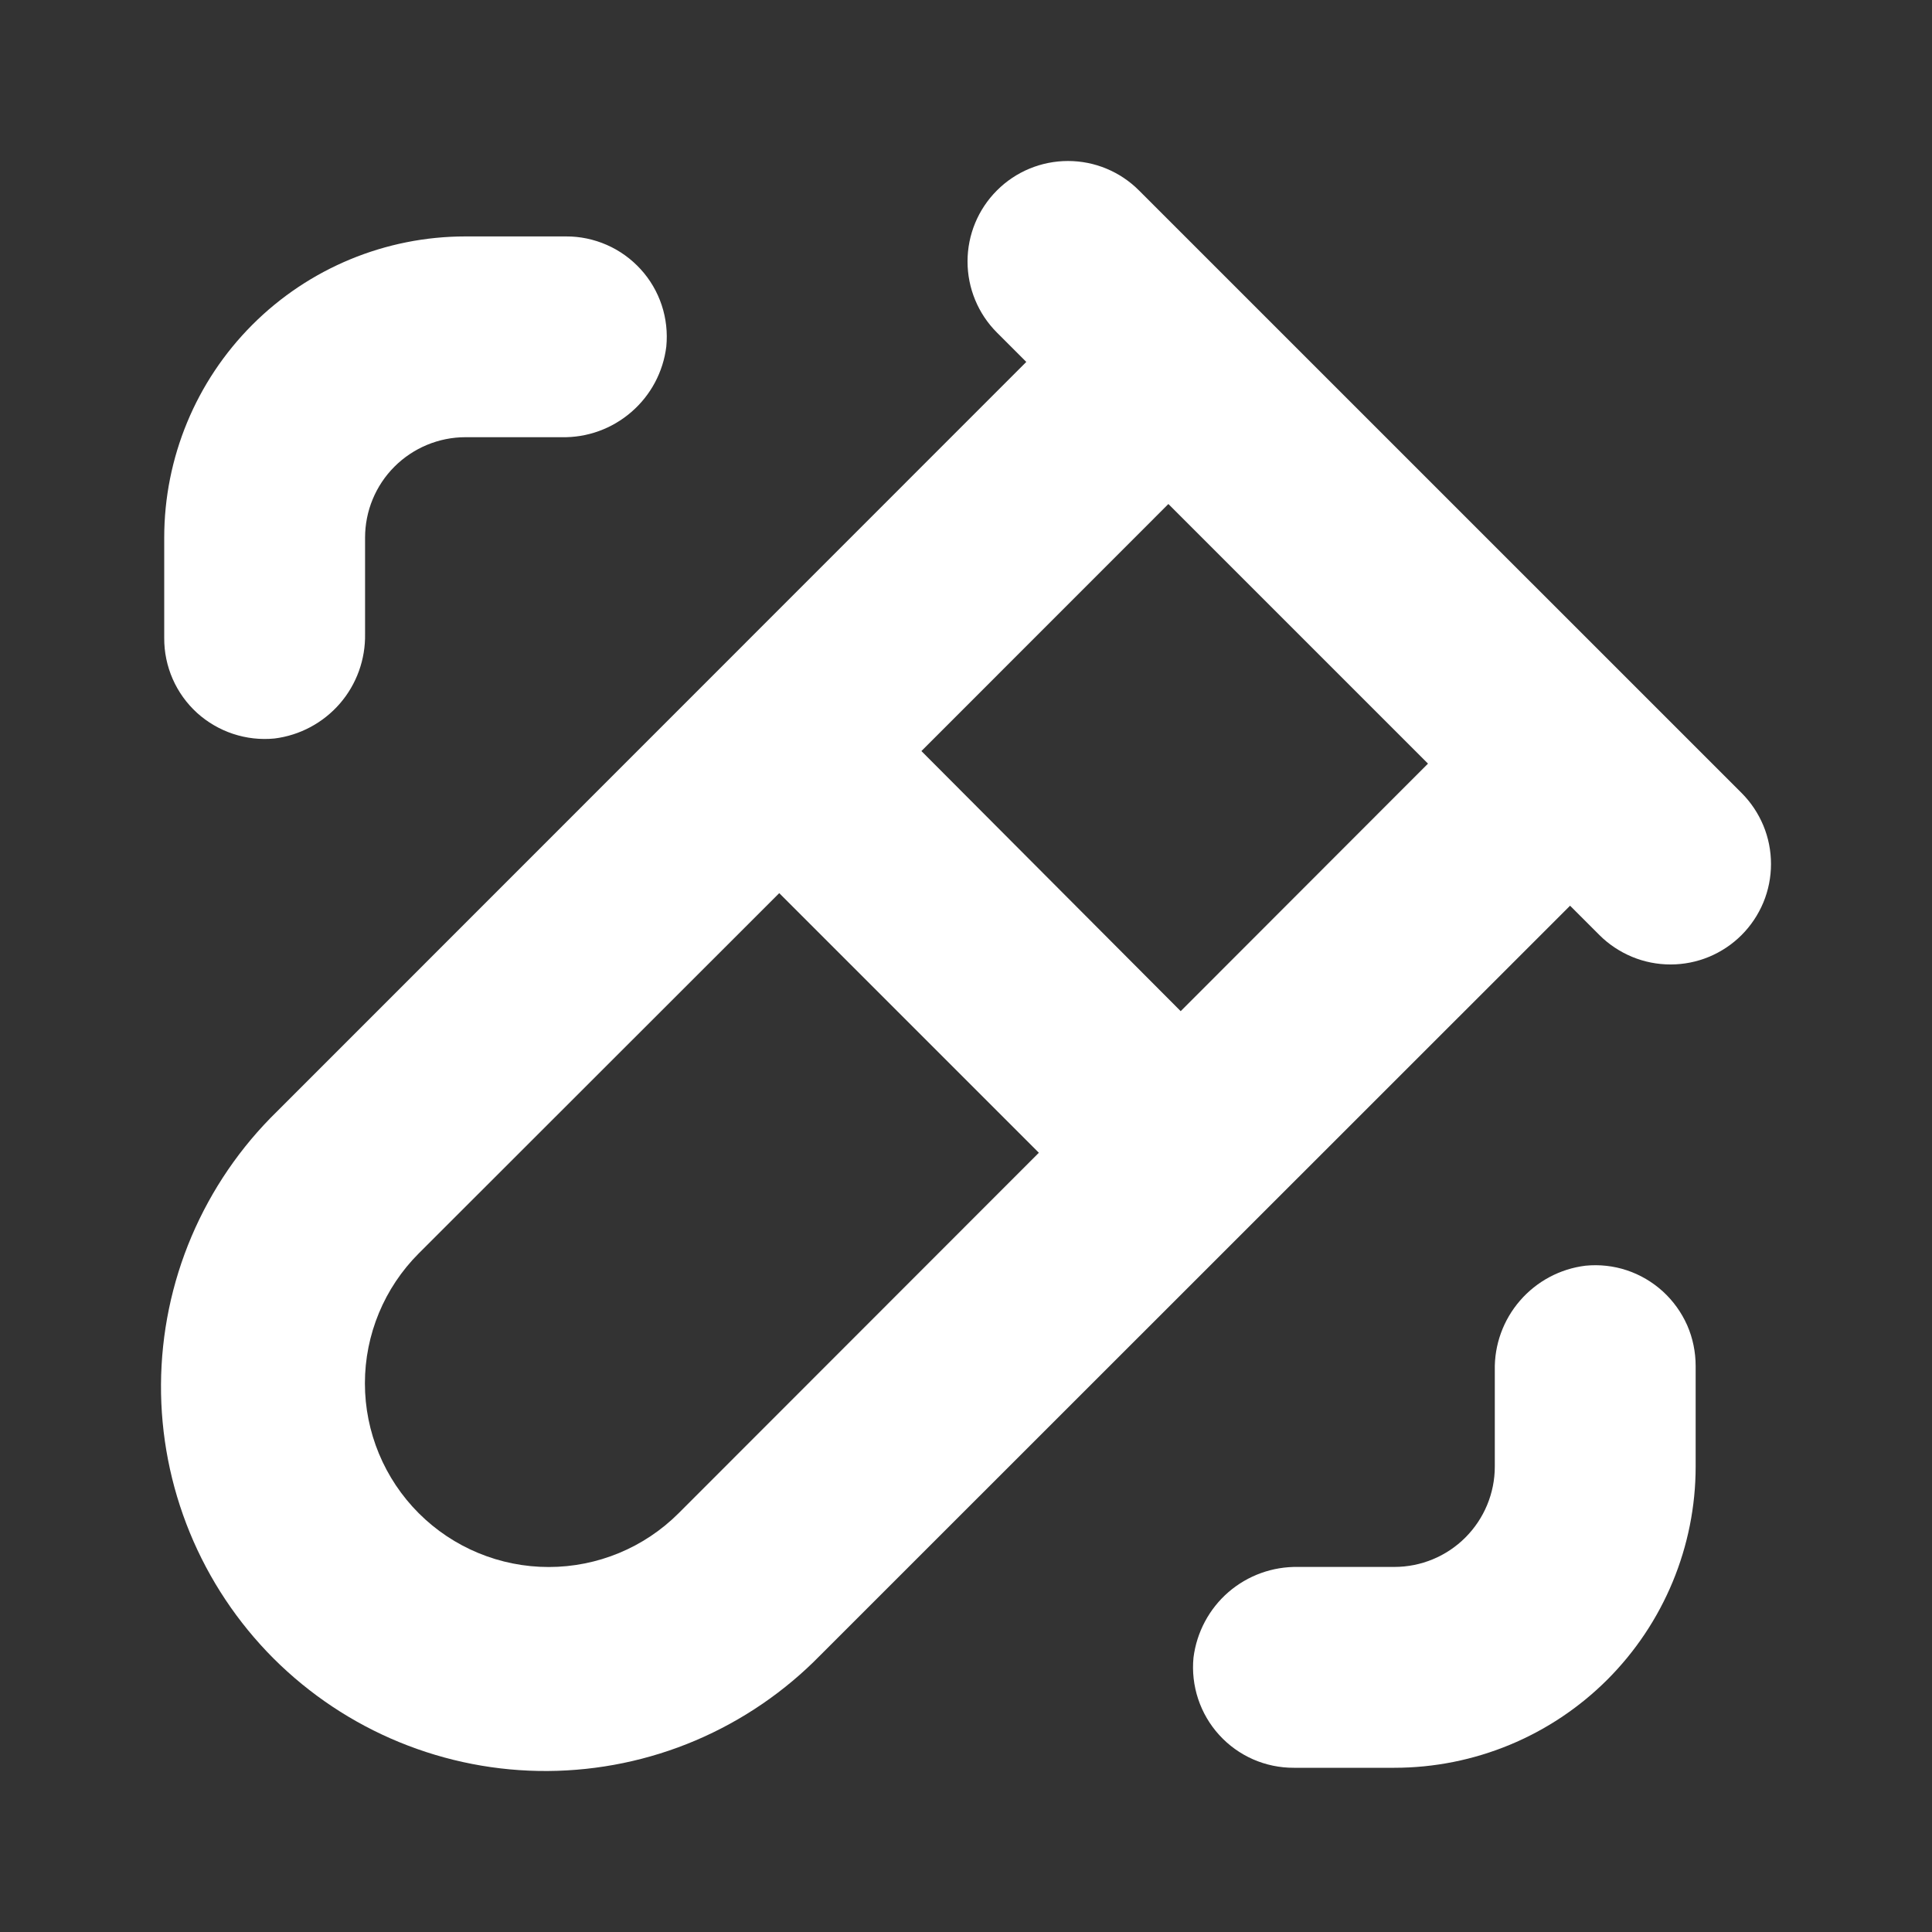
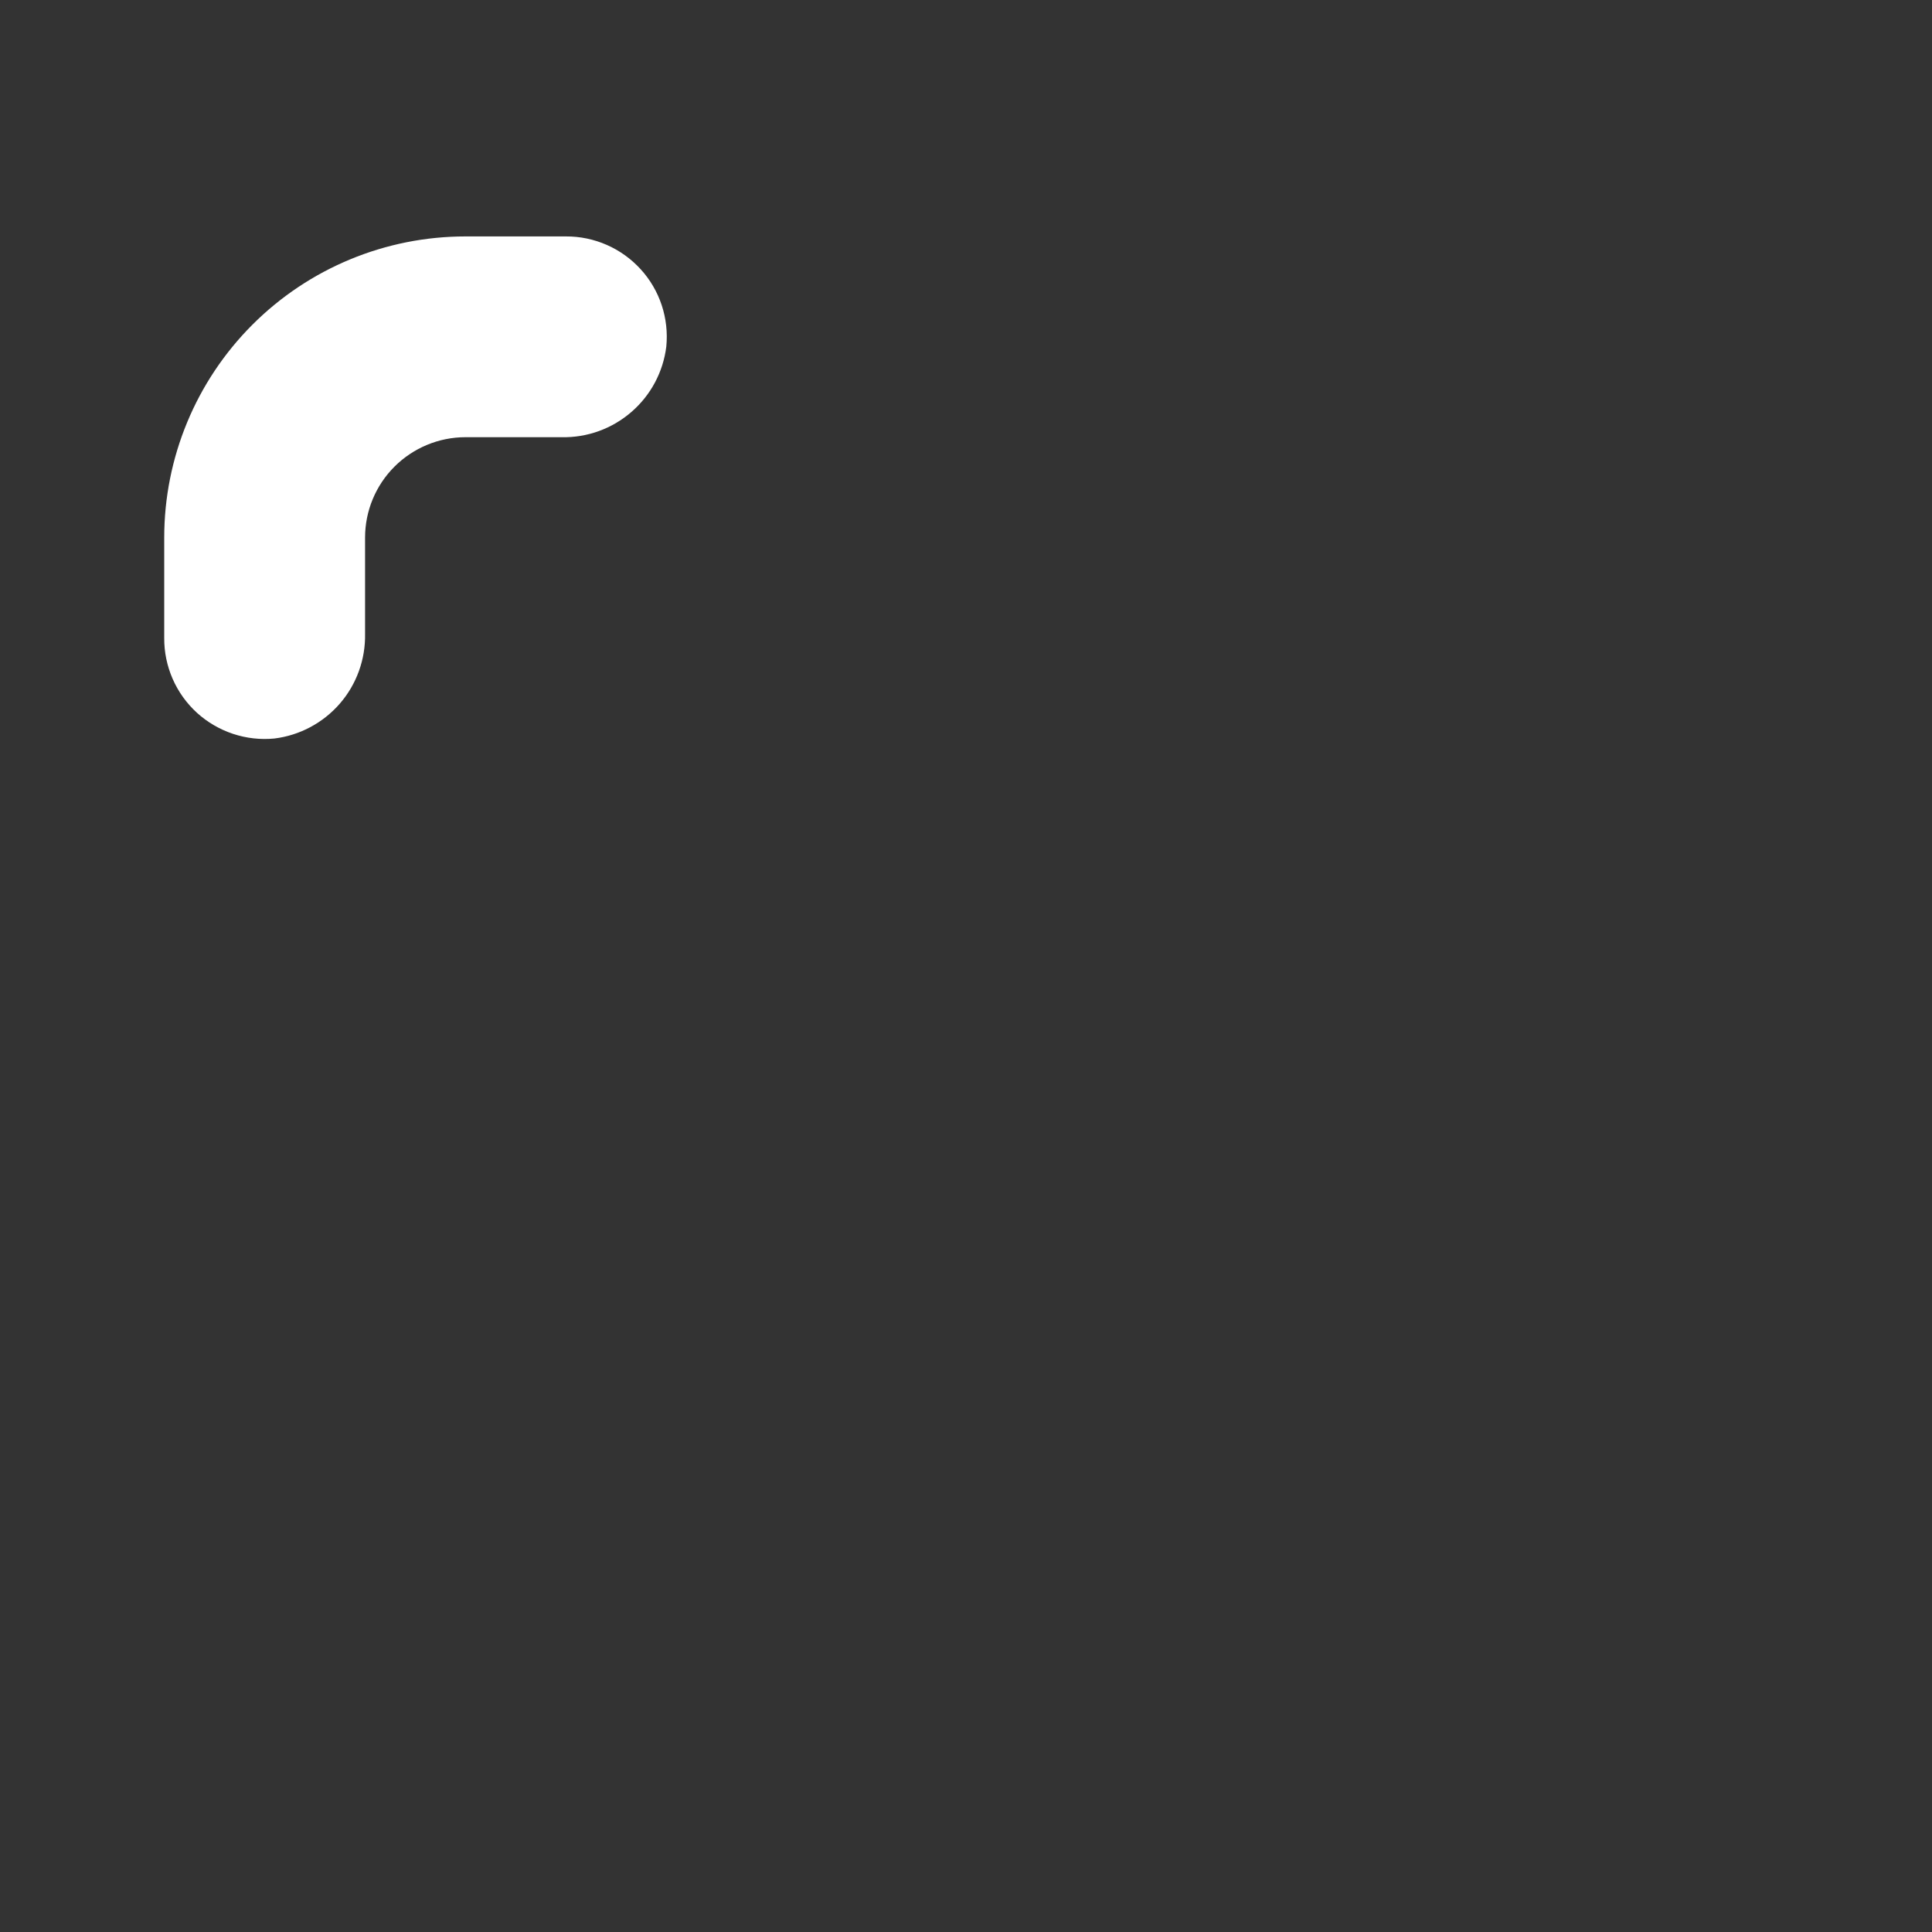
<svg xmlns="http://www.w3.org/2000/svg" width="24" height="24" viewBox="0 0 24 24" fill="none">
  <rect x="0" y="0" width="24" height="24" fill="#333333" stroke="none" />
-   <path d="M17.321 21.96C18.314 21.96 19.266 21.566 19.968 20.864C20.669 20.162 21.064 19.21 21.064 18.218V16.97C21.064 16.796 21.029 16.623 20.959 16.463C20.888 16.303 20.785 16.16 20.656 16.042C20.527 15.925 20.375 15.835 20.209 15.78C20.044 15.725 19.868 15.706 19.695 15.723C19.379 15.762 19.09 15.917 18.882 16.157C18.674 16.397 18.562 16.706 18.569 17.023V18.218C18.569 18.549 18.437 18.866 18.203 19.1C17.969 19.334 17.652 19.465 17.321 19.465H16.127C15.809 19.459 15.501 19.57 15.26 19.778C15.02 19.986 14.866 20.276 14.826 20.591C14.809 20.765 14.829 20.94 14.884 21.106C14.939 21.271 15.028 21.424 15.146 21.553C15.263 21.682 15.407 21.785 15.566 21.855C15.726 21.925 15.899 21.961 16.074 21.96H17.321Z" fill="white" />
-   <path d="M21.634 9.85L14.149 2.366C13.915 2.131 13.598 2 13.267 2C12.936 2 12.618 2.131 12.384 2.366C12.15 2.6 12.019 2.917 12.019 3.248C12.019 3.579 12.15 3.897 12.384 4.131L12.749 4.496L3.44 13.808C2.988 14.249 2.628 14.776 2.38 15.358C2.133 15.939 2.004 16.564 2 17.196C1.996 17.828 2.118 18.454 2.358 19.039C2.598 19.624 2.952 20.155 3.398 20.602C3.845 21.048 4.376 21.402 4.961 21.642C5.546 21.882 6.172 22.004 6.804 22C7.436 21.996 8.061 21.867 8.642 21.62C9.224 21.372 9.751 21.012 10.192 20.56L19.504 11.251L19.869 11.616C19.985 11.732 20.123 11.823 20.274 11.886C20.426 11.949 20.588 11.981 20.752 11.981C20.916 11.981 21.078 11.949 21.23 11.886C21.381 11.823 21.518 11.732 21.634 11.616C21.75 11.5 21.842 11.362 21.905 11.211C21.968 11.059 22 10.897 22 10.733C22 10.569 21.968 10.407 21.905 10.255C21.842 10.104 21.75 9.966 21.634 9.85ZM8.43 18.798C8.002 19.226 7.421 19.466 6.816 19.466C6.211 19.466 5.63 19.226 5.202 18.798C4.774 18.37 4.533 17.789 4.533 17.184C4.533 16.579 4.774 15.998 5.202 15.57L9.68 11.095L12.905 14.32L8.43 18.798ZM14.667 12.561L11.446 9.33L14.514 6.261L17.739 9.486L14.667 12.561Z" fill="white" />
  <path d="M2.04 7.926C2.039 8.101 2.075 8.274 2.145 8.434C2.215 8.594 2.318 8.737 2.447 8.855C2.576 8.972 2.729 9.061 2.894 9.116C3.06 9.171 3.235 9.191 3.409 9.174C3.724 9.135 4.014 8.98 4.222 8.74C4.43 8.5 4.541 8.191 4.535 7.873V6.679C4.535 6.348 4.666 6.031 4.9 5.797C5.134 5.563 5.452 5.431 5.782 5.431H6.977C7.295 5.438 7.603 5.326 7.843 5.118C8.084 4.91 8.238 4.621 8.277 4.306C8.294 4.132 8.275 3.957 8.22 3.791C8.165 3.625 8.076 3.473 7.958 3.344C7.84 3.215 7.697 3.112 7.537 3.042C7.377 2.972 7.205 2.936 7.03 2.937H5.782C4.79 2.937 3.838 3.331 3.136 4.033C2.434 4.735 2.04 5.686 2.04 6.679V7.926Z" fill="white" />
</svg>